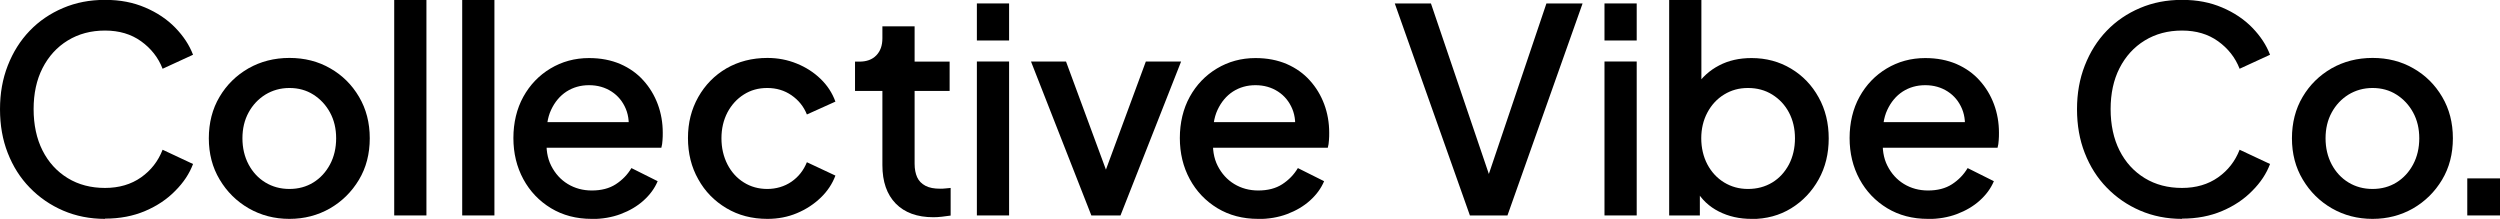
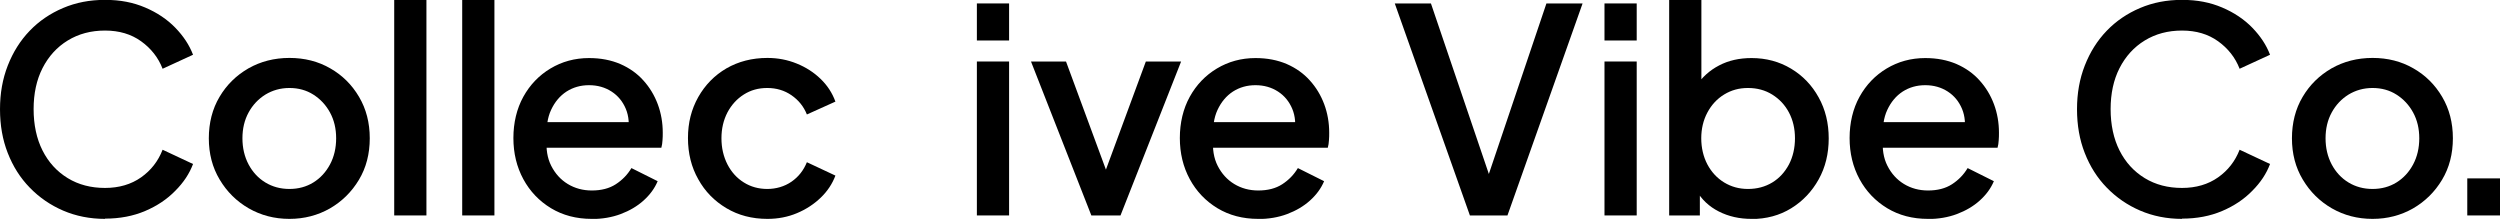
<svg xmlns="http://www.w3.org/2000/svg" id="Layer_1" data-name="Layer 1" viewBox="0 0 196.34 17.19">
  <path d="M8.25,17.19c-1.19,0-2.29-.22-3.29-.65-1-.43-1.87-1.03-2.62-1.8s-1.32-1.67-1.73-2.72c-.41-1.04-.61-2.19-.61-3.44s.2-2.38.61-3.43c.41-1.05.98-1.96,1.72-2.73.74-.77,1.61-1.36,2.62-1.79s2.1-.64,3.3-.64,2.21.2,3.15.6c.94.4,1.73.93,2.37,1.59.64.66,1.1,1.36,1.39,2.12l-2.39,1.1c-.34-.88-.91-1.6-1.69-2.16-.78-.56-1.72-.84-2.83-.84s-2.08.26-2.93.78c-.85.52-1.51,1.25-1.98,2.17-.47.92-.7,2-.7,3.22s.23,2.32.7,3.25,1.13,1.65,1.98,2.17,1.83.77,2.93.77,2.05-.28,2.83-.83c.78-.55,1.34-1.27,1.69-2.17l2.39,1.12c-.28.75-.74,1.45-1.39,2.1-.64.66-1.43,1.19-2.37,1.59-.94.4-1.99.6-3.15.6Z" />
  <path d="M22.73,17.19c-1.18,0-2.24-.28-3.2-.83-.95-.55-1.71-1.3-2.28-2.26-.57-.95-.85-2.03-.85-3.24s.28-2.31.84-3.25c.56-.95,1.32-1.69,2.27-2.24.95-.54,2.03-.82,3.22-.82s2.26.27,3.21.82c.95.54,1.7,1.29,2.26,2.24.56.95.84,2.03.84,3.25s-.28,2.31-.85,3.26c-.57.95-1.33,1.7-2.28,2.25-.95.54-2.01.82-3.17.82ZM22.73,14.84c.7,0,1.33-.17,1.88-.51.55-.34.99-.82,1.31-1.42.32-.6.48-1.29.48-2.05s-.16-1.43-.48-2.02c-.32-.59-.76-1.06-1.31-1.41-.55-.35-1.18-.52-1.88-.52s-1.33.18-1.89.52c-.56.35-1,.82-1.32,1.41-.32.59-.48,1.26-.48,2.02s.16,1.44.48,2.05c.32.6.76,1.08,1.32,1.42.56.34,1.19.51,1.89.51Z" />
  <path d="M30.96,16.92V0h2.53v16.92h-2.53Z" />
  <path d="M36.3,16.92V0h2.53v16.92h-2.53Z" />
  <path d="M46.47,17.19c-1.21,0-2.27-.28-3.2-.84-.92-.56-1.65-1.32-2.17-2.28-.52-.96-.78-2.04-.78-3.23s.26-2.3.78-3.24c.52-.94,1.23-1.68,2.13-2.22.9-.54,1.91-.82,3.03-.82.92,0,1.74.16,2.46.47.71.31,1.32.74,1.81,1.29.49.54.87,1.17,1.13,1.87.26.7.39,1.45.39,2.23,0,.19,0,.4-.02.6-.01.21-.04.4-.09.58h-9.63v-2.01h8.18l-1.18.92c.13-.73.08-1.38-.16-1.96-.24-.57-.61-1.03-1.12-1.36-.51-.33-1.1-.5-1.77-.5s-1.25.17-1.77.5c-.52.34-.92.82-1.21,1.44s-.39,1.37-.34,2.24c-.07.82.04,1.54.35,2.15.31.61.74,1.09,1.3,1.43.56.34,1.19.51,1.89.51.74,0,1.37-.16,1.88-.49.51-.33.92-.75,1.23-1.27l2.06,1.03c-.24.57-.61,1.07-1.11,1.52-.5.45-1.1.8-1.79,1.06-.69.26-1.46.39-2.29.39Z" />
  <path d="M60.27,17.19c-1.21,0-2.28-.28-3.22-.84-.94-.56-1.68-1.31-2.21-2.27-.54-.95-.81-2.03-.81-3.24s.27-2.26.81-3.22c.54-.95,1.27-1.7,2.21-2.25.94-.54,2.01-.82,3.22-.82.82,0,1.59.15,2.3.44.72.29,1.34.69,1.87,1.2.53.51.92,1.1,1.17,1.79l-2.24,1.01c-.25-.63-.66-1.13-1.21-1.51-.55-.38-1.19-.57-1.9-.57s-1.3.17-1.84.51c-.54.34-.97.81-1.29,1.41-.31.6-.47,1.27-.47,2.03s.16,1.44.47,2.05c.31.6.74,1.08,1.29,1.42.54.34,1.16.51,1.84.51s1.35-.19,1.9-.57.95-.89,1.21-1.53l2.24,1.05c-.24.64-.62,1.22-1.15,1.73-.53.51-1.15.92-1.87,1.22-.71.3-1.49.45-2.32.45Z" />
-   <path d="M73.3,17.06c-1.27,0-2.25-.36-2.95-1.07-.7-.72-1.05-1.72-1.05-3.02v-5.83h-2.15v-2.3h.34c.57,0,1.01-.16,1.33-.49s.48-.77.48-1.34v-.94h2.53v2.77h2.75v2.3h-2.75v5.72c0,.42.07.77.2,1.06.13.29.35.51.65.67.3.16.68.23,1.16.23.12,0,.25,0,.4-.02.15-.01.29-.03.42-.04v2.17c-.21.03-.44.06-.69.09-.25.03-.48.04-.67.04Z" />
  <path d="M76.72,3.17V.27h2.53v2.91h-2.53ZM76.72,16.92V4.83h2.53v12.09h-2.53Z" />
  <path d="M85.71,16.92l-4.74-12.09h2.75l3.64,9.86h-1.01l3.64-9.86h2.77l-4.76,12.09h-2.3Z" />
  <path d="M98.81,17.19c-1.21,0-2.27-.28-3.2-.84-.92-.56-1.65-1.32-2.17-2.28-.52-.96-.78-2.04-.78-3.23s.26-2.3.78-3.24c.52-.94,1.23-1.68,2.13-2.22.9-.54,1.91-.82,3.03-.82.92,0,1.74.16,2.46.47.71.31,1.32.74,1.81,1.29.49.54.87,1.17,1.13,1.87.26.7.39,1.45.39,2.23,0,.19,0,.4-.02.6-.01.21-.04.4-.09.58h-9.63v-2.01h8.18l-1.18.92c.13-.73.08-1.38-.16-1.96-.24-.57-.61-1.03-1.12-1.36-.51-.33-1.1-.5-1.77-.5s-1.25.17-1.77.5c-.52.34-.92.82-1.21,1.44s-.39,1.37-.34,2.24c-.07.82.04,1.54.35,2.15.31.61.74,1.09,1.3,1.43.56.34,1.19.51,1.89.51.74,0,1.37-.16,1.88-.49.51-.33.92-.75,1.23-1.27l2.06,1.03c-.24.57-.61,1.07-1.11,1.52-.5.45-1.1.8-1.79,1.06-.69.26-1.46.39-2.29.39Z" />
  <path d="M115.44,16.92L109.54.27h2.84l4.83,14.22h-.56L121.45.27h2.84l-5.9,16.65h-2.95Z" />
  <path d="M126.01,3.17V.27h2.53v2.91h-2.53ZM126.01,16.92V4.83h2.53v12.09h-2.53Z" />
  <path d="M137.55,17.19c-.94,0-1.79-.19-2.56-.58-.77-.39-1.36-.95-1.78-1.68l.29-.47v2.46h-2.41V0h2.53v7.33l-.4-.58c.45-.68,1.04-1.22,1.79-1.61.74-.39,1.59-.58,2.55-.58,1.15,0,2.18.28,3.1.83.92.55,1.64,1.3,2.17,2.26.53.95.79,2.03.79,3.22s-.26,2.27-.79,3.22c-.53.95-1.25,1.71-2.16,2.27-.91.56-1.95.84-3.11.84ZM137.28,14.84c.71,0,1.35-.17,1.91-.51.56-.34.99-.82,1.31-1.42.31-.6.47-1.29.47-2.05s-.16-1.43-.47-2.02c-.31-.59-.75-1.06-1.31-1.41-.56-.35-1.2-.52-1.91-.52s-1.31.17-1.87.51c-.56.34-1,.82-1.32,1.42-.32.6-.48,1.28-.48,2.02s.16,1.44.48,2.05c.32.6.76,1.08,1.32,1.42.56.34,1.18.51,1.87.51Z" />
  <path d="M151.41,17.19c-1.21,0-2.27-.28-3.2-.84-.92-.56-1.65-1.32-2.17-2.28-.52-.96-.78-2.04-.78-3.23s.26-2.3.78-3.24c.52-.94,1.23-1.68,2.13-2.22.9-.54,1.91-.82,3.03-.82.92,0,1.74.16,2.46.47.71.31,1.32.74,1.81,1.29.49.54.87,1.17,1.13,1.87.26.7.39,1.45.39,2.23,0,.19,0,.4-.02.6-.01.21-.04.4-.09.58h-9.63v-2.01h8.18l-1.18.92c.13-.73.08-1.38-.16-1.96-.24-.57-.61-1.03-1.12-1.36-.51-.33-1.1-.5-1.77-.5s-1.25.17-1.77.5c-.52.34-.92.82-1.21,1.44s-.39,1.37-.34,2.24c-.07.82.04,1.54.35,2.15.31.61.74,1.09,1.3,1.43.56.34,1.19.51,1.89.51.74,0,1.37-.16,1.88-.49.51-.33.92-.75,1.23-1.27l2.06,1.03c-.24.57-.61,1.07-1.11,1.52-.5.45-1.1.8-1.79,1.06-.69.26-1.46.39-2.29.39Z" />
  <path d="M171.37,17.19c-1.19,0-2.29-.22-3.29-.65-1-.43-1.87-1.03-2.62-1.8s-1.32-1.67-1.73-2.72c-.41-1.04-.61-2.19-.61-3.44s.2-2.38.61-3.43c.41-1.05.98-1.96,1.72-2.73.74-.77,1.61-1.36,2.62-1.79s2.1-.64,3.3-.64,2.21.2,3.15.6c.94.4,1.73.93,2.37,1.59.64.66,1.1,1.36,1.39,2.12l-2.39,1.1c-.34-.88-.91-1.6-1.69-2.16-.78-.56-1.72-.84-2.83-.84s-2.08.26-2.93.78c-.85.52-1.51,1.25-1.98,2.17-.47.92-.7,2-.7,3.22s.23,2.32.7,3.25,1.13,1.65,1.98,2.17,1.83.77,2.93.77,2.05-.28,2.83-.83c.78-.55,1.34-1.27,1.69-2.17l2.39,1.12c-.28.75-.74,1.45-1.39,2.1-.64.66-1.43,1.19-2.37,1.59-.94.4-1.99.6-3.15.6Z" />
  <path d="M186.33,17.19c-1.18,0-2.24-.28-3.2-.83-.95-.55-1.71-1.3-2.28-2.26-.57-.95-.85-2.03-.85-3.24s.28-2.31.84-3.25c.56-.95,1.32-1.69,2.27-2.24.95-.54,2.03-.82,3.22-.82s2.26.27,3.21.82c.95.54,1.7,1.29,2.26,2.24.56.95.84,2.03.84,3.25s-.28,2.31-.85,3.26c-.57.95-1.33,1.7-2.28,2.25-.95.54-2.01.82-3.17.82ZM186.33,14.84c.7,0,1.33-.17,1.88-.51.55-.34.99-.82,1.31-1.42.32-.6.48-1.29.48-2.05s-.16-1.43-.48-2.02c-.32-.59-.76-1.06-1.31-1.41-.55-.35-1.18-.52-1.88-.52s-1.33.18-1.89.52c-.56.35-1,.82-1.32,1.41-.32.59-.48,1.26-.48,2.02s.16,1.44.48,2.05c.32.6.76,1.08,1.32,1.42.56.34,1.19.51,1.89.51Z" />
  <path d="M193.77,16.92v-2.91h2.57v2.91h-2.57Z" />
</svg>